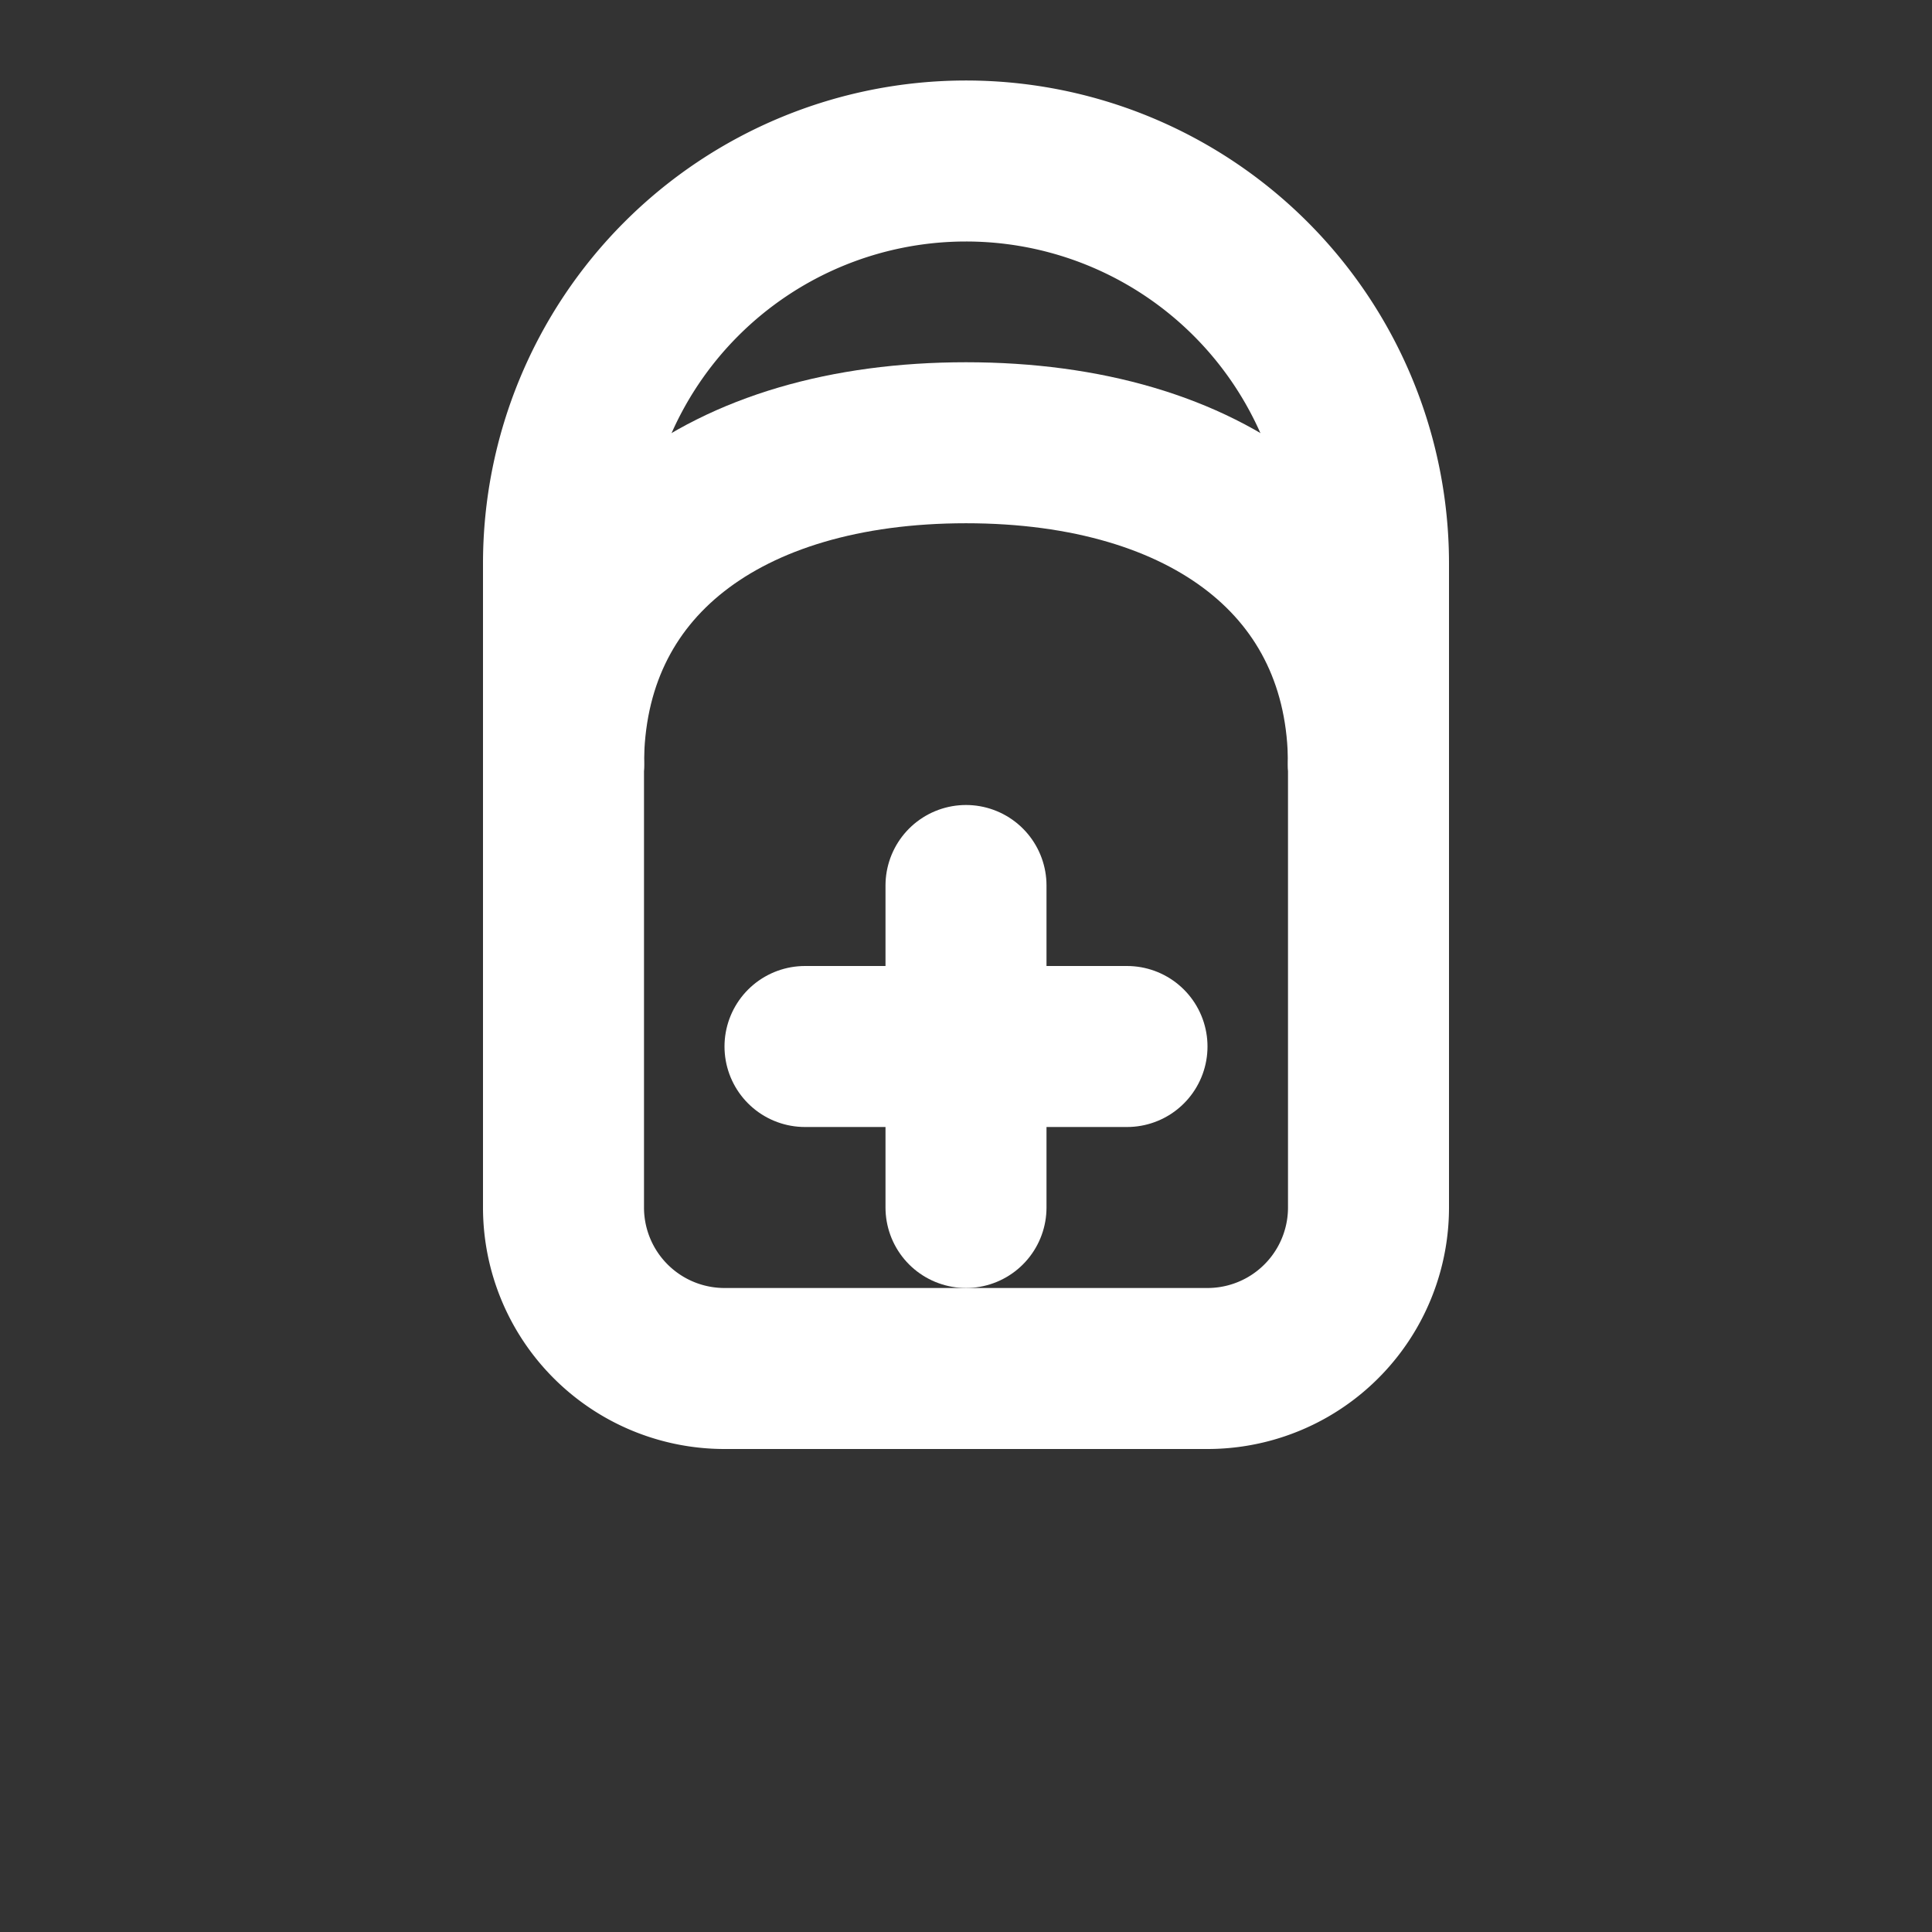
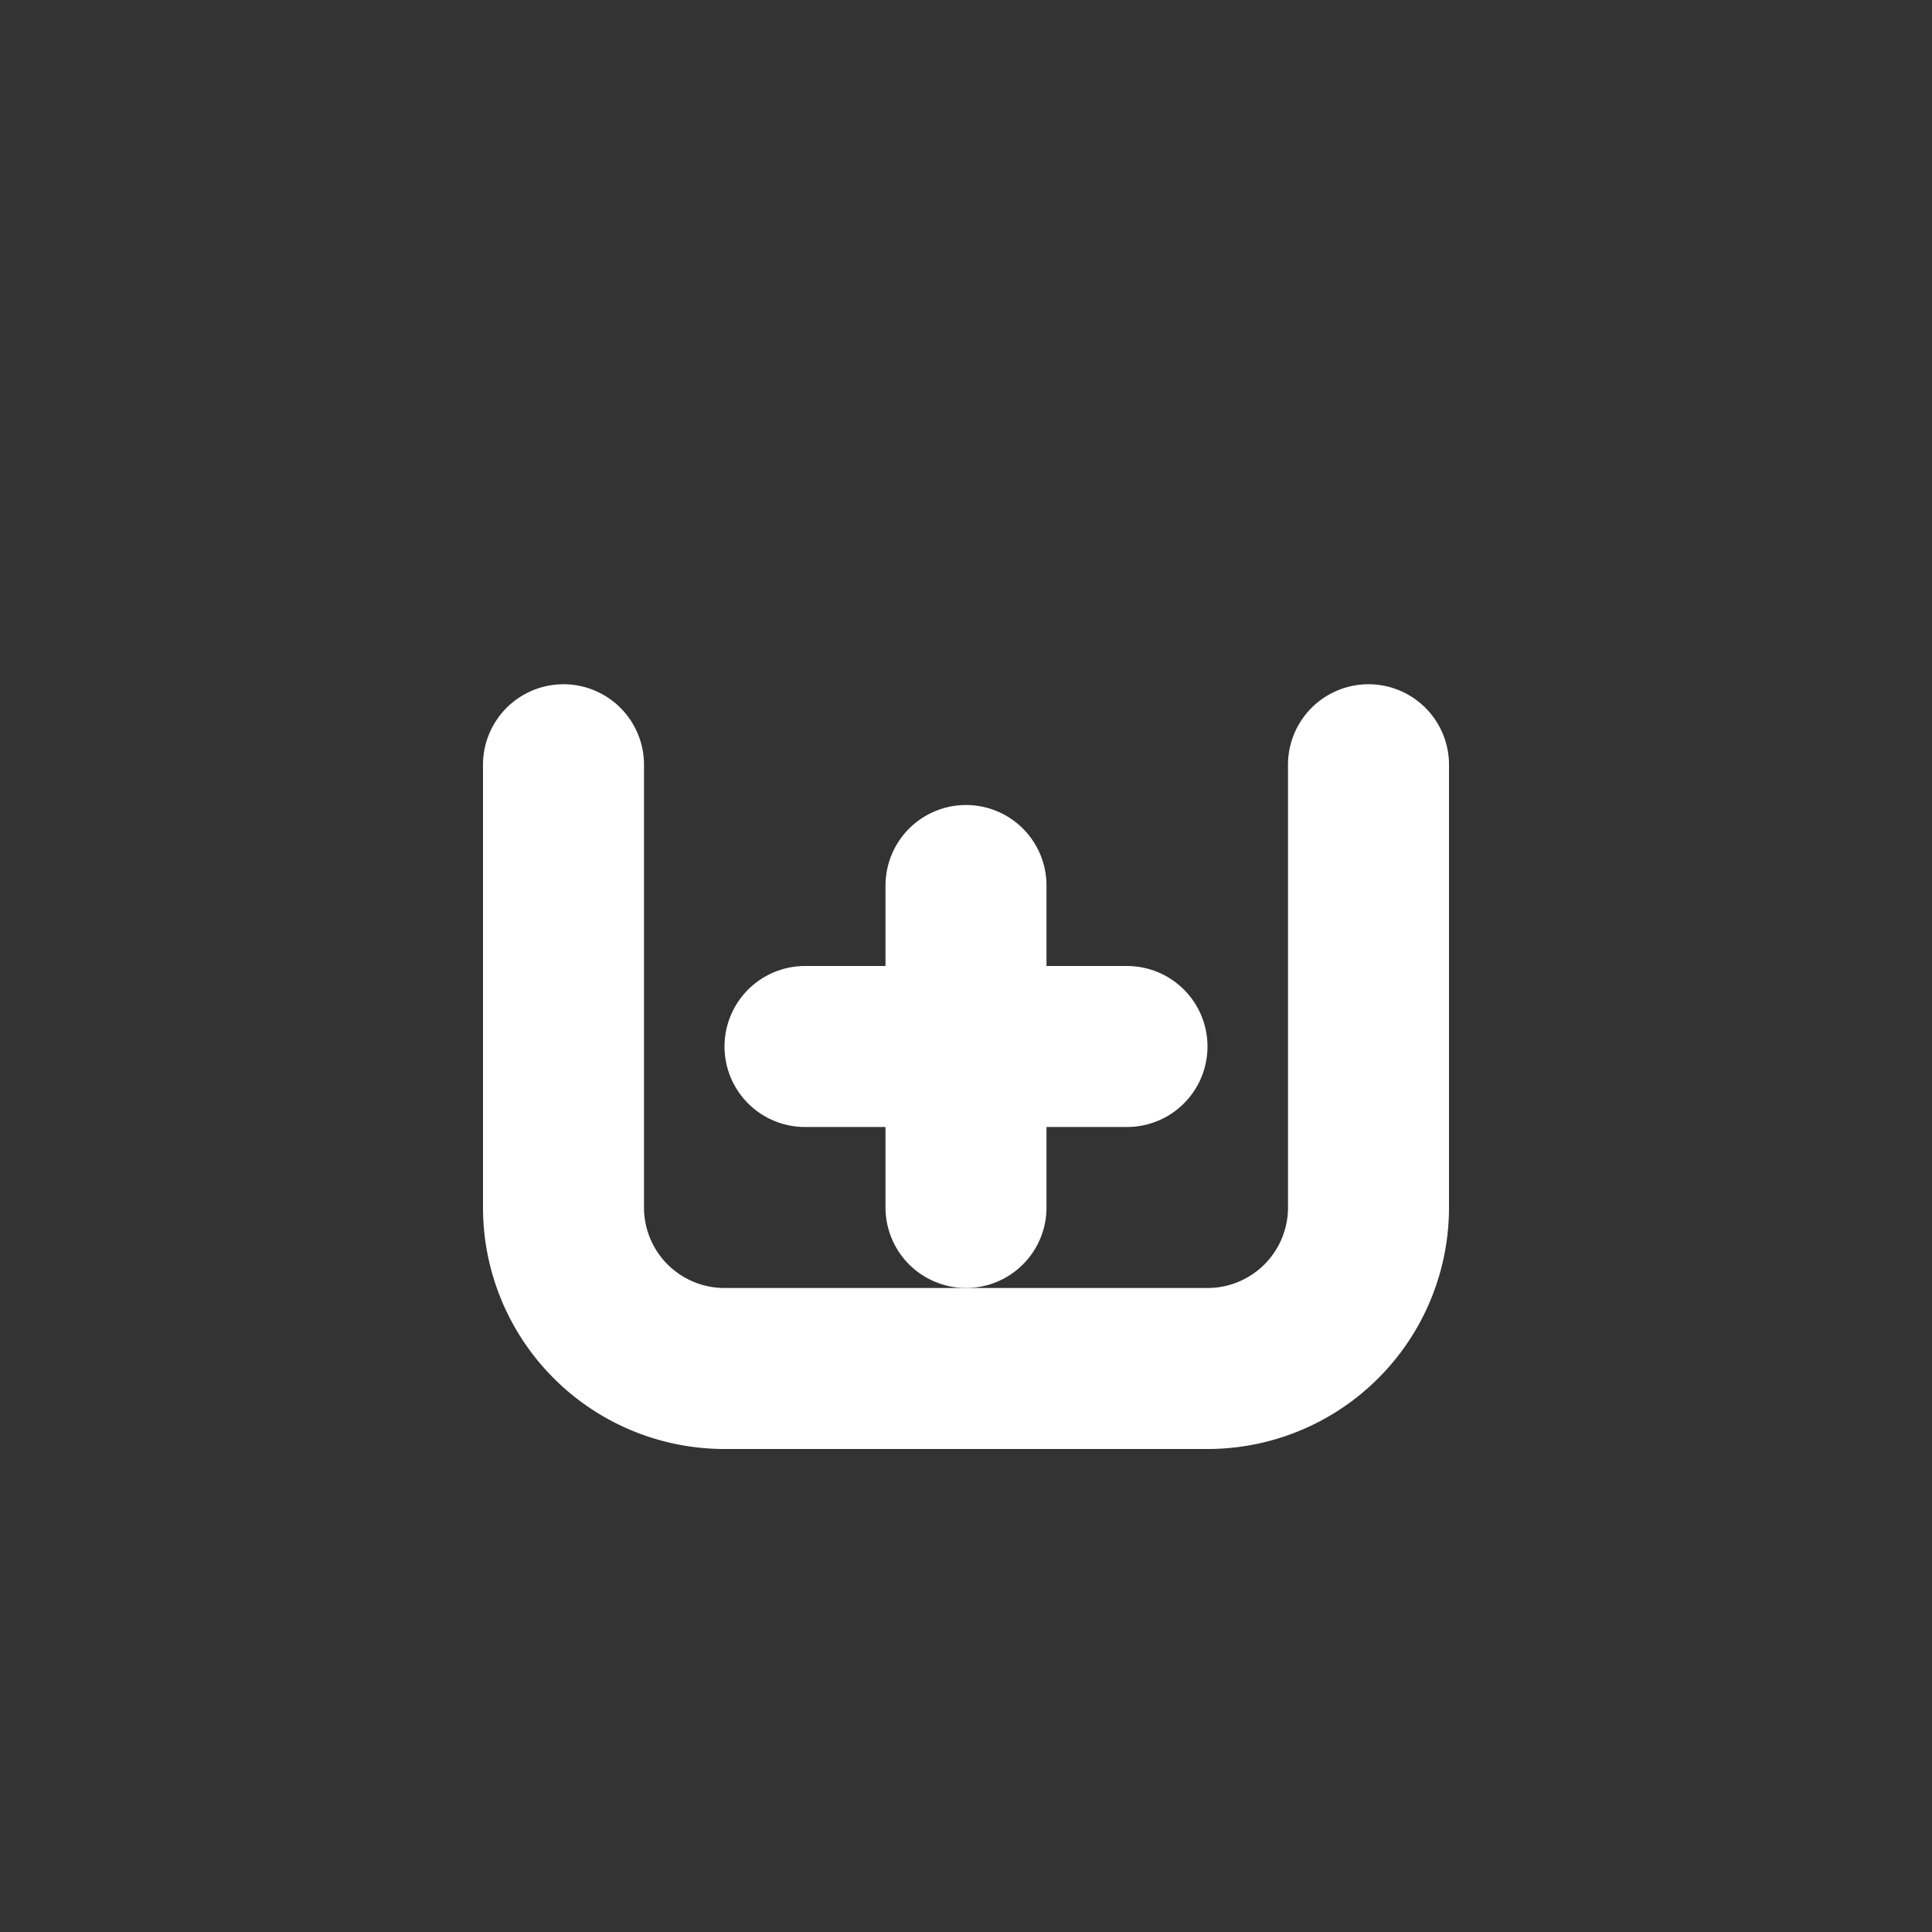
<svg xmlns="http://www.w3.org/2000/svg" width="24" height="24" viewBox="0 0 24 24" fill="none" stroke="#FFFFFF" stroke-width="2" stroke-linecap="round" stroke-linejoin="round">
  <rect x="0" y="0" width="24" height="24" fill="#333333" stroke="none" />
-   <path d="M12 2a5 5 0 0 0-5 5v2.5M12 2a5 5 0 0 1 5 5v2.5" />
  <path d="M17 9.5V15a2 2 0 0 1-2 2H9a2 2 0 0 1-2-2V9.5" />
-   <path d="M7 9.5C7 7 9 5.5 12 5.5s5 1.5 5 4" />
  <line x1="10" y1="13" x2="14" y2="13" />
  <line x1="12" y1="11" x2="12" y2="15" />
</svg>